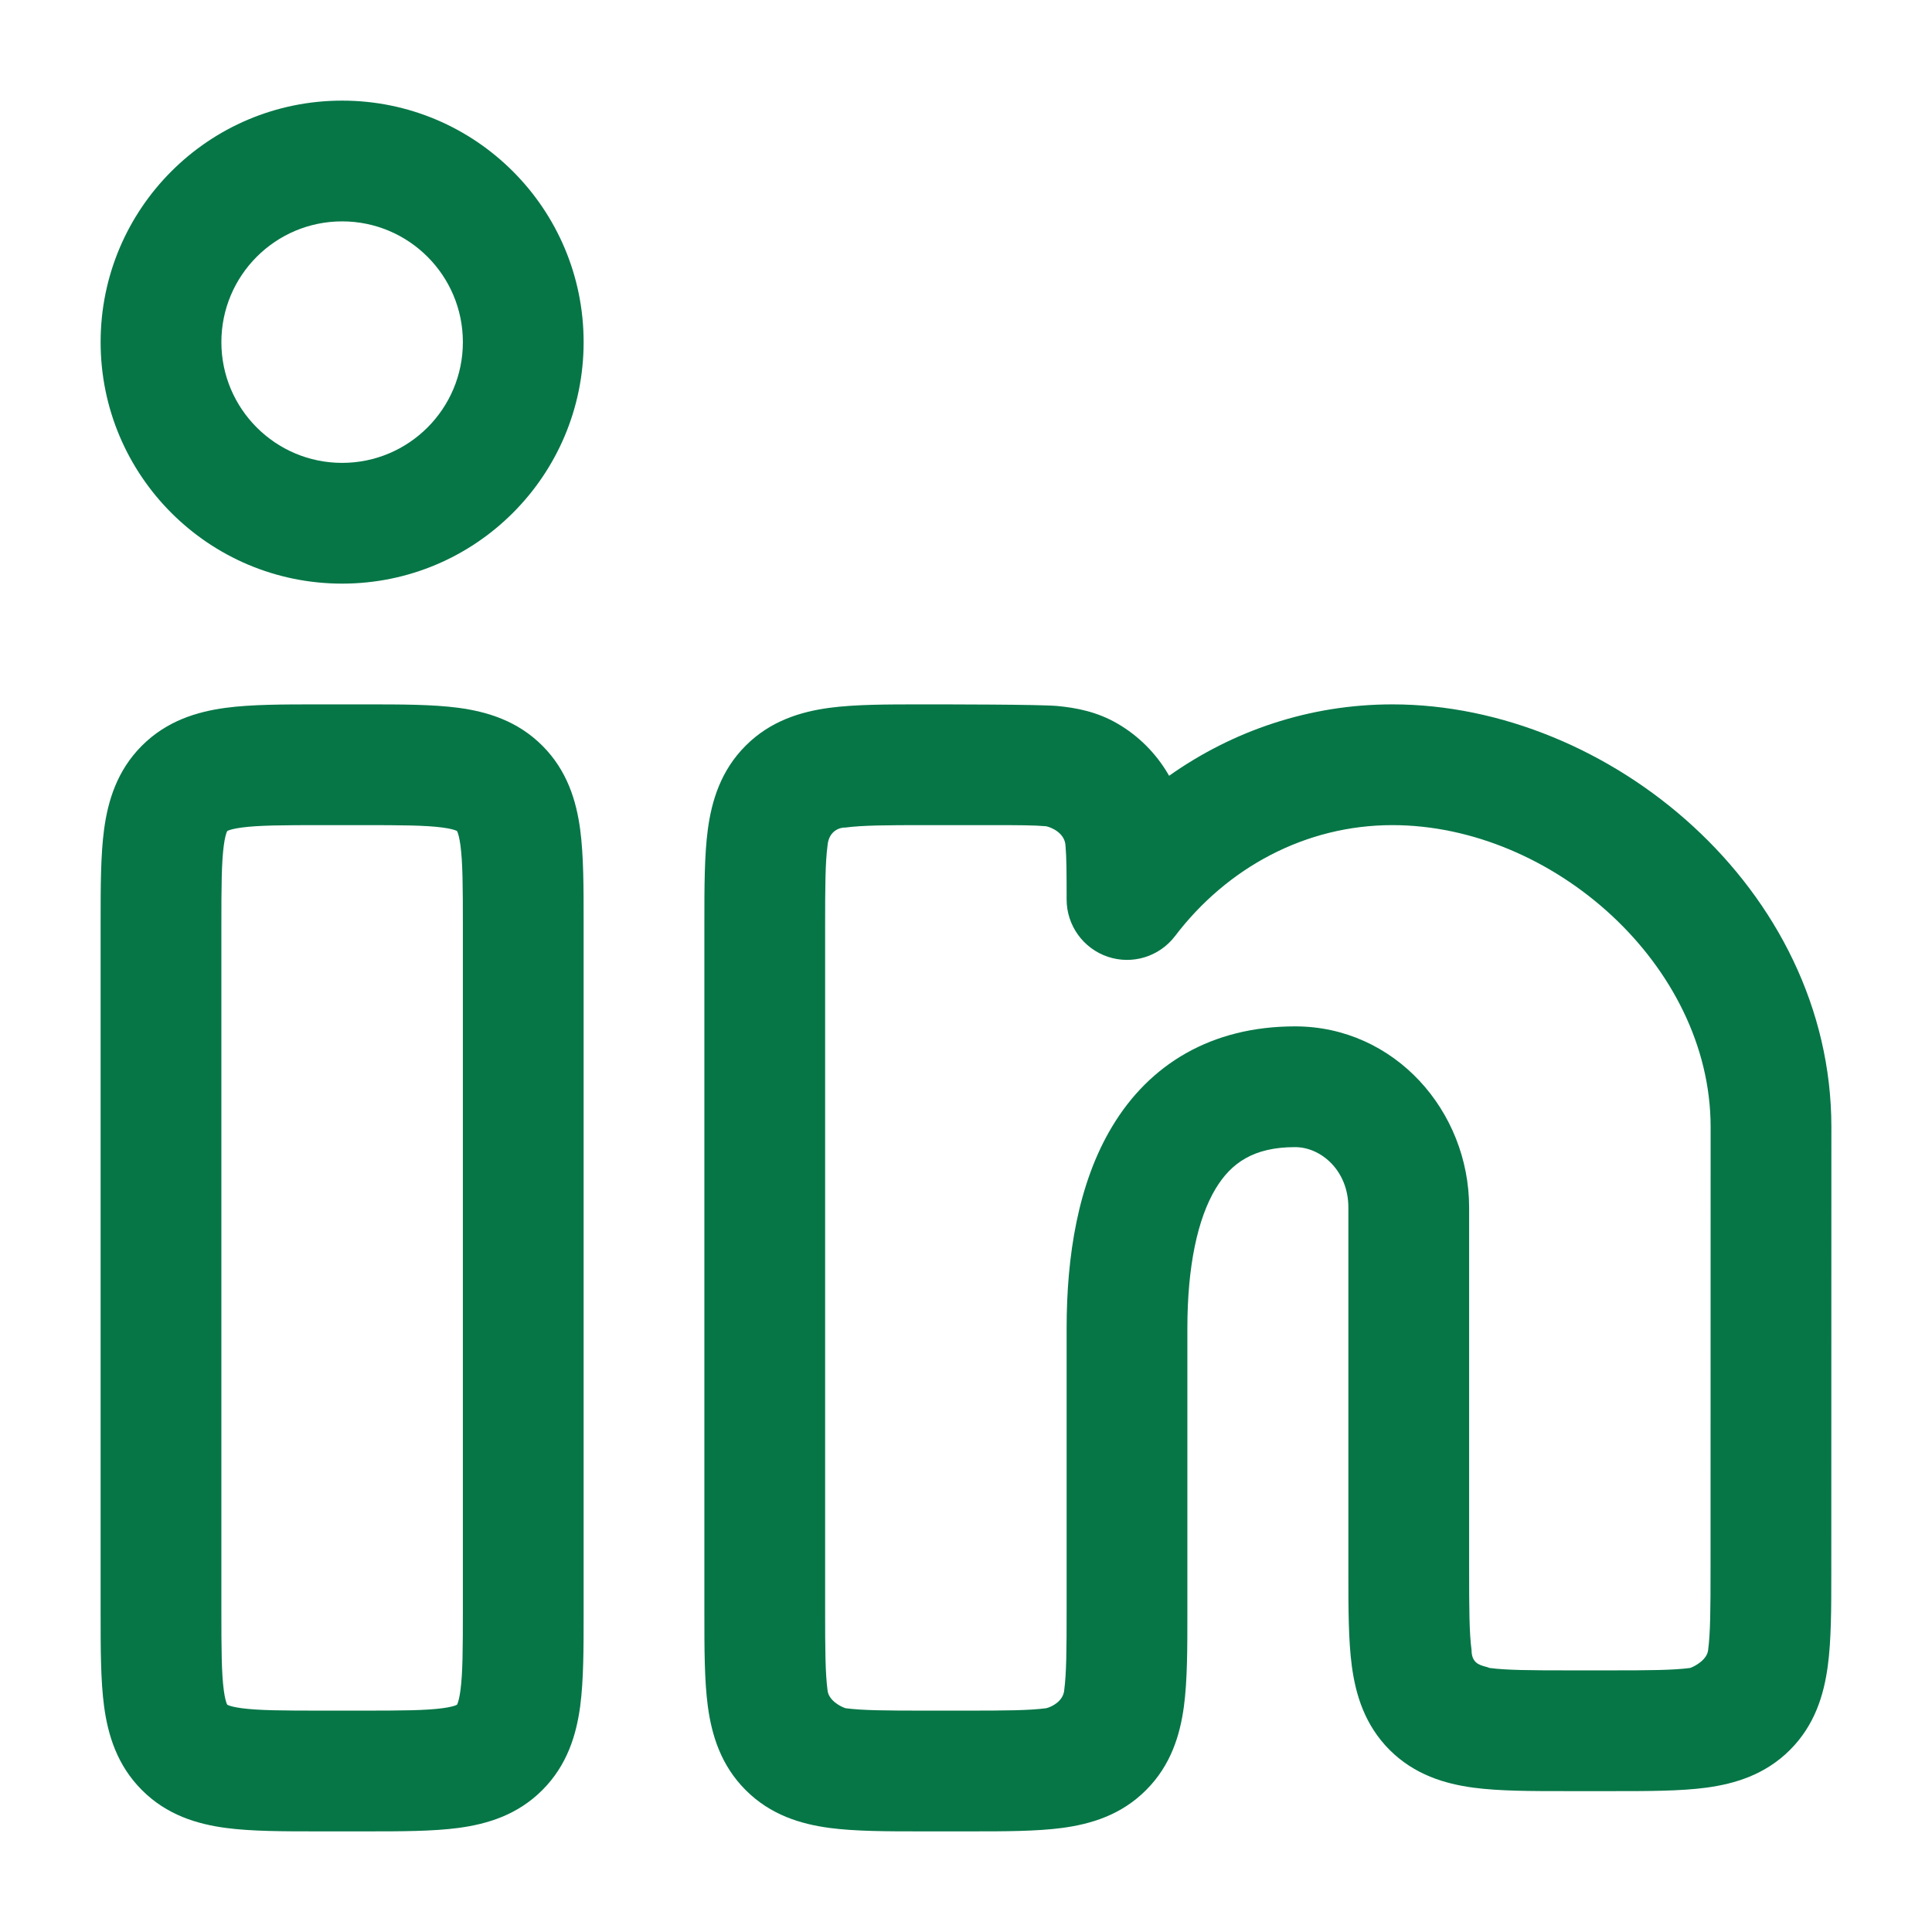
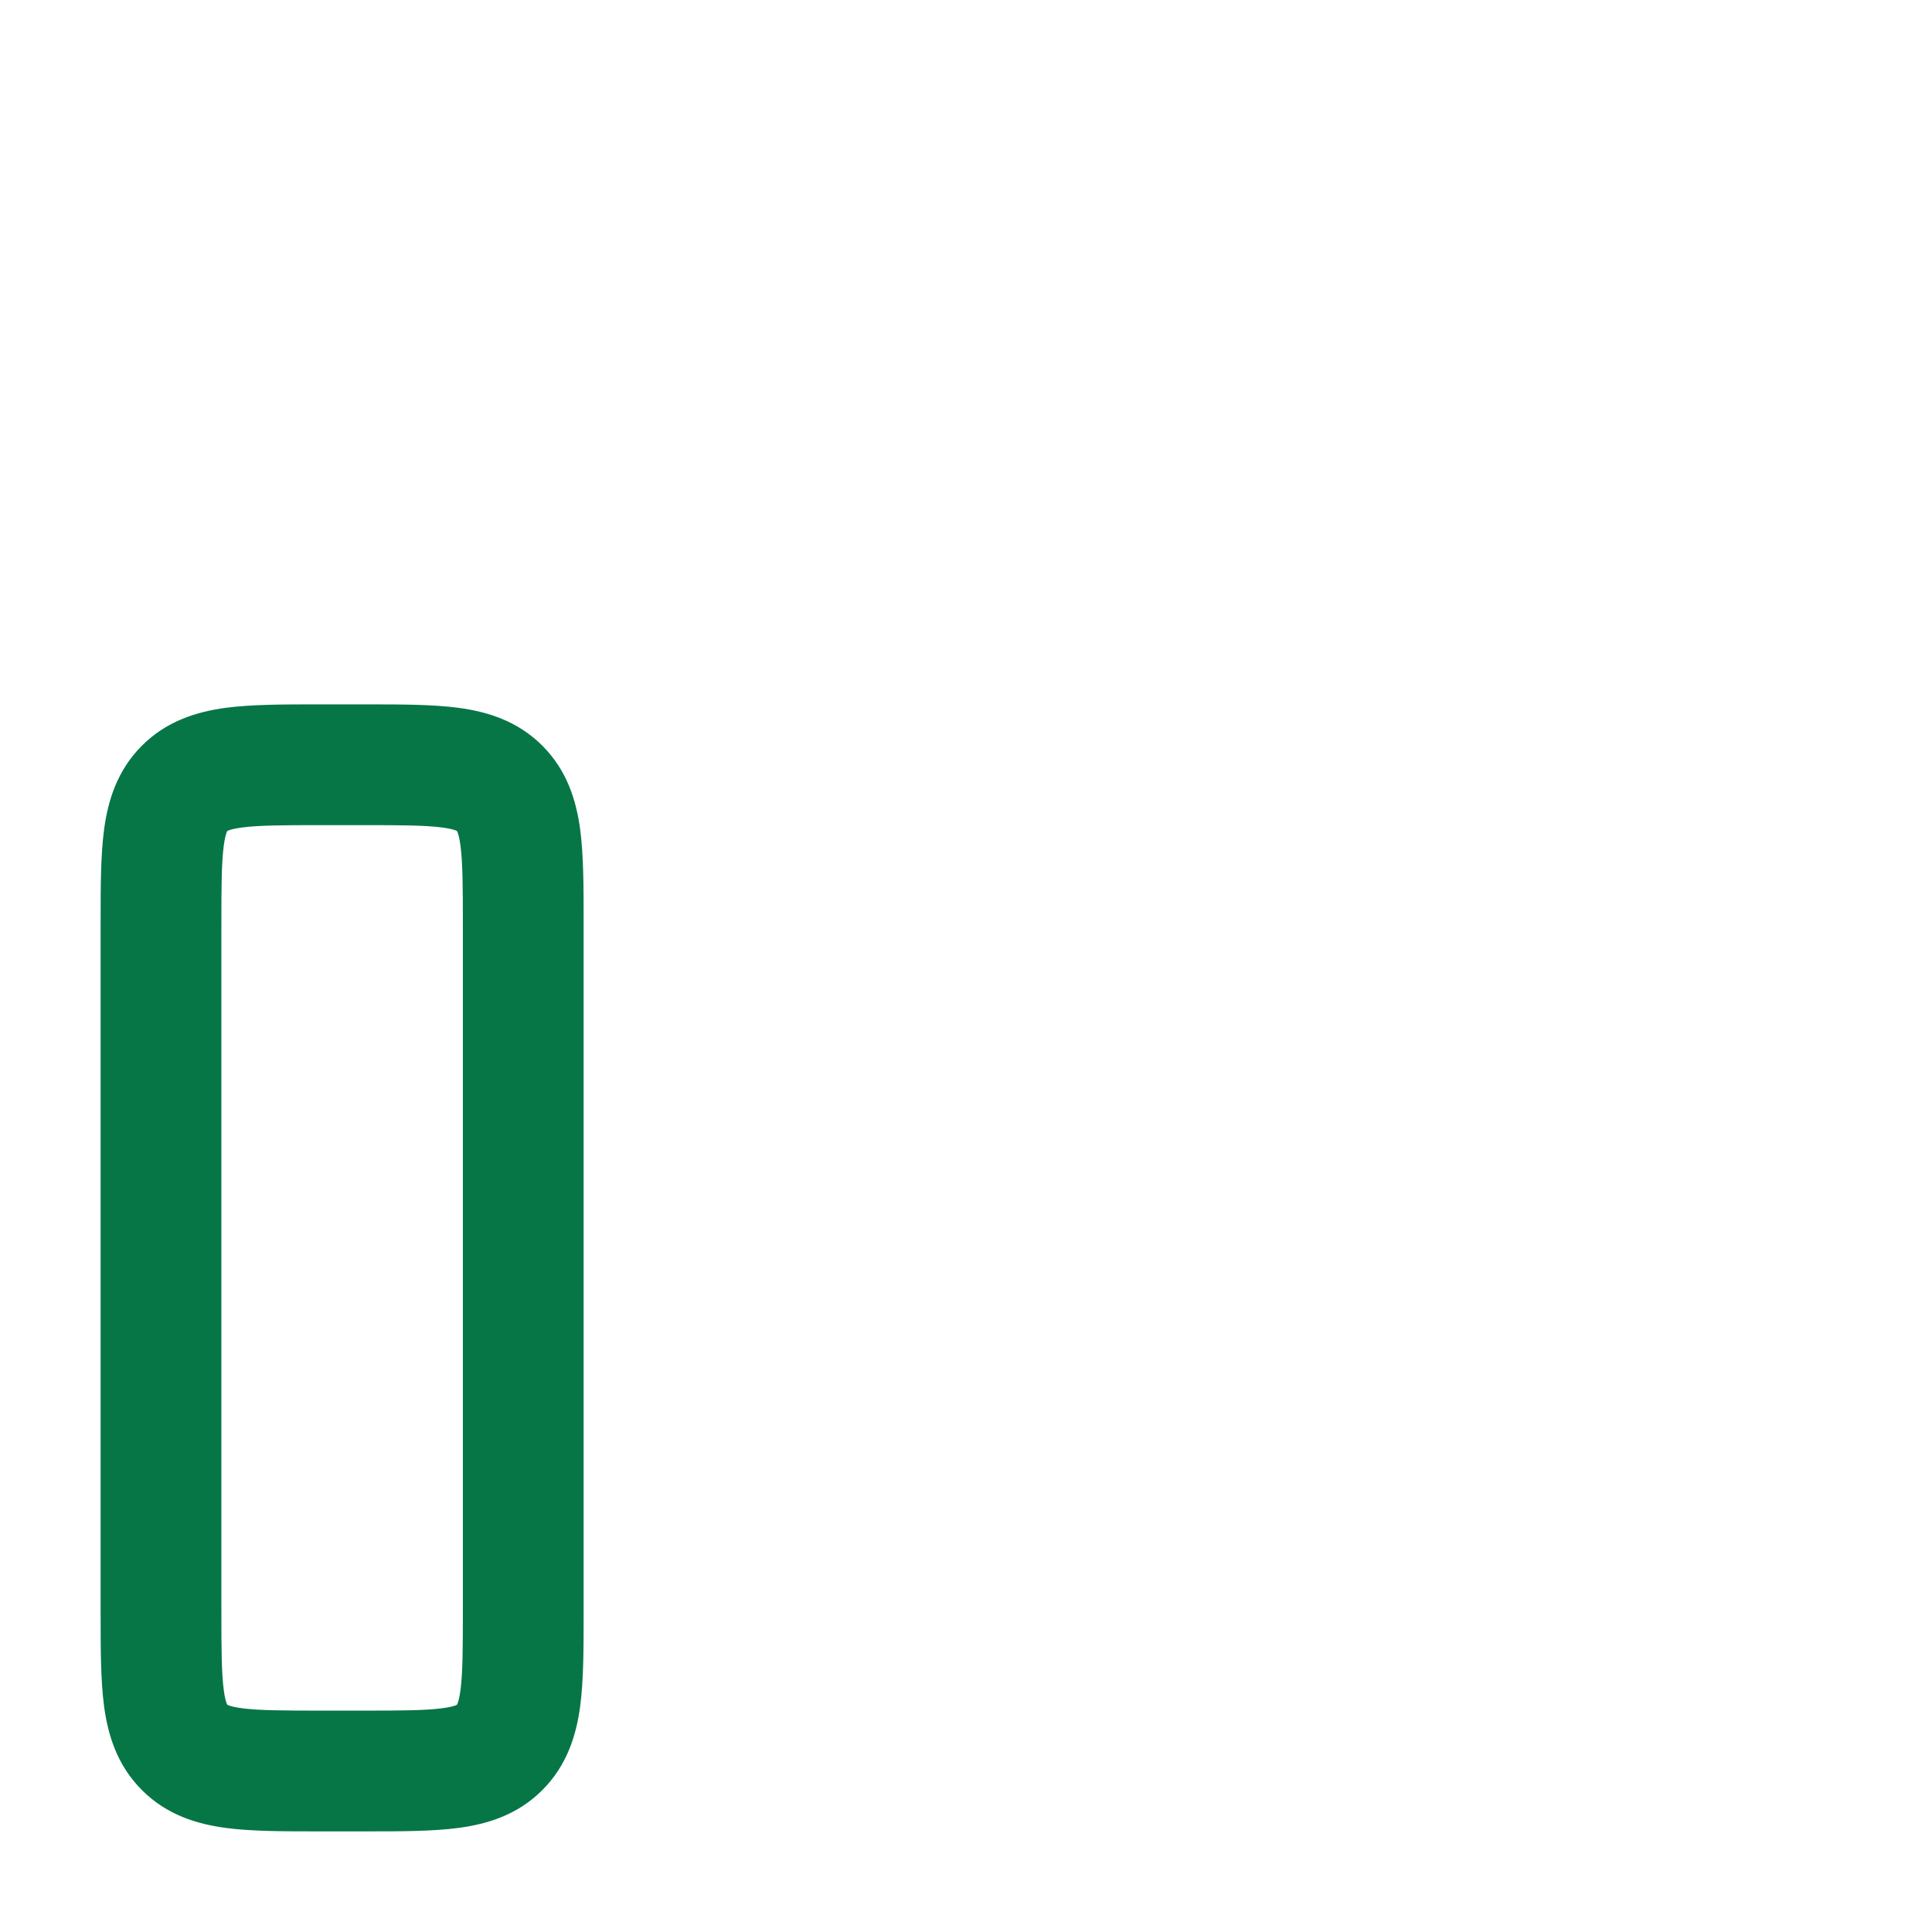
<svg xmlns="http://www.w3.org/2000/svg" width="24" height="24" viewBox="0 0 24 24" fill="none">
-   <path fill-rule="evenodd" clip-rule="evenodd" d="M1.25 4.25C1.25 2.593 2.593 1.25 4.25 1.25C5.907 1.25 7.25 2.593 7.25 4.25C7.25 5.907 5.907 7.25 4.25 7.25C2.593 7.25 1.25 5.907 1.25 4.25ZM4.25 2.75C3.422 2.75 2.75 3.422 2.75 4.25C2.75 5.078 3.422 5.75 4.25 5.75C5.078 5.75 5.75 5.078 5.75 4.25C5.75 3.422 5.078 2.75 4.25 2.75Z" fill="#067647" />
  <path fill-rule="evenodd" clip-rule="evenodd" d="M3.955 8.75H4.545C4.978 8.75 5.374 8.75 5.697 8.793C6.053 8.841 6.428 8.954 6.737 9.263C7.046 9.572 7.159 9.947 7.207 10.303C7.25 10.626 7.25 11.022 7.25 11.455L7.25 20.045C7.25 20.478 7.25 20.874 7.207 21.197C7.159 21.553 7.046 21.928 6.737 22.237C6.428 22.547 6.053 22.659 5.697 22.707C5.374 22.75 4.978 22.75 4.545 22.75H3.955C3.522 22.75 3.126 22.75 2.803 22.707C2.447 22.659 2.072 22.547 1.763 22.237C1.454 21.928 1.341 21.553 1.293 21.197C1.25 20.874 1.25 20.478 1.25 20.045L1.25 11.455C1.25 11.022 1.25 10.626 1.293 10.303C1.341 9.947 1.454 9.572 1.763 9.263C2.072 8.954 2.447 8.841 2.803 8.793C3.126 8.75 3.522 8.75 3.955 8.75ZM2.823 10.323L2.826 10.322C2.828 10.321 2.831 10.319 2.836 10.317C2.858 10.308 2.906 10.293 3.003 10.28C3.213 10.252 3.507 10.25 4 10.25H4.5C4.993 10.25 5.287 10.252 5.497 10.28C5.594 10.293 5.642 10.308 5.664 10.317C5.669 10.319 5.672 10.321 5.674 10.322L5.677 10.323L5.678 10.326C5.679 10.328 5.681 10.331 5.683 10.336C5.692 10.358 5.707 10.406 5.72 10.503C5.748 10.713 5.75 11.007 5.75 11.5L5.75 20C5.75 20.493 5.748 20.787 5.72 20.997C5.707 21.094 5.692 21.142 5.683 21.164C5.681 21.169 5.679 21.172 5.678 21.174L5.677 21.177L5.674 21.178C5.672 21.179 5.669 21.181 5.664 21.183C5.642 21.192 5.594 21.207 5.497 21.22C5.287 21.248 4.993 21.25 4.5 21.25H4C3.507 21.25 3.213 21.248 3.003 21.22C2.906 21.207 2.858 21.192 2.836 21.183C2.831 21.181 2.828 21.179 2.826 21.178L2.823 21.177L2.822 21.174C2.821 21.172 2.819 21.169 2.817 21.164C2.808 21.142 2.793 21.094 2.78 20.997C2.752 20.787 2.75 20.493 2.75 20L2.75 11.5C2.75 11.007 2.752 10.713 2.78 10.503C2.793 10.406 2.808 10.358 2.817 10.336C2.819 10.331 2.821 10.328 2.822 10.326L2.823 10.323Z" fill="#067647" />
-   <path fill-rule="evenodd" clip-rule="evenodd" d="M11.455 8.75C11.745 8.75 12.911 8.75 13.133 8.77C13.372 8.792 13.633 8.843 13.884 8.99C14.143 9.141 14.359 9.357 14.511 9.616L14.523 9.637C15.312 9.079 16.265 8.75 17.297 8.75C19.992 8.75 22.75 11.044 22.75 14L22.749 19.546C22.749 19.978 22.749 20.375 22.705 20.698C22.657 21.053 22.545 21.429 22.236 21.738C21.927 22.047 21.551 22.159 21.196 22.207C20.873 22.25 20.476 22.25 20.044 22.25H19.455C19.022 22.25 18.625 22.25 18.303 22.207C17.947 22.159 17.572 22.047 17.262 21.738C16.953 21.428 16.841 21.053 16.793 20.697C16.75 20.375 16.75 19.978 16.75 19.545L16.75 15C16.75 14.543 16.412 14.25 16.088 14.25C15.571 14.25 15.293 14.448 15.101 14.766C14.877 15.139 14.75 15.729 14.75 16.5L14.75 20.045C14.75 20.478 14.75 20.874 14.707 21.197C14.659 21.553 14.546 21.928 14.237 22.237C13.928 22.547 13.553 22.659 13.197 22.707C12.874 22.75 12.478 22.75 12.045 22.75H11.455C11.022 22.75 10.626 22.75 10.303 22.707C9.947 22.659 9.572 22.547 9.263 22.237C8.954 21.928 8.841 21.553 8.793 21.197C8.75 20.874 8.75 20.478 8.75 20.045V11.455C8.75 11.022 8.75 10.626 8.793 10.303C8.841 9.947 8.954 9.572 9.263 9.263C9.572 8.954 9.947 8.841 10.303 8.793C10.626 8.75 11.022 8.75 11.455 8.75ZM11.5 10.25C11.007 10.25 10.713 10.252 10.503 10.28C10.435 10.277 10.296 10.318 10.28 10.503C10.252 10.713 10.25 11.007 10.25 11.5L10.25 20C10.25 20.493 10.252 20.787 10.28 20.997C10.292 21.119 10.433 21.197 10.503 21.22C10.713 21.248 11.007 21.25 11.5 21.25H12C12.493 21.25 12.787 21.248 12.997 21.22C13.066 21.203 13.207 21.134 13.22 20.997C13.248 20.787 13.25 20.493 13.25 20L13.25 16.5C13.25 15.615 13.387 14.705 13.817 13.992C14.279 13.223 15.045 12.75 16.088 12.75C17.324 12.75 18.25 13.801 18.25 15V19.5C18.25 19.993 18.252 20.287 18.28 20.497C18.28 20.655 18.375 20.682 18.45 20.703C18.47 20.708 18.488 20.713 18.503 20.72C18.713 20.748 19.007 20.75 19.5 20.75L19.999 20.75C20.491 20.75 20.785 20.748 20.996 20.72C21.065 20.695 21.207 20.614 21.219 20.497C21.247 20.287 21.249 19.993 21.249 19.5L21.25 14C21.25 11.985 19.281 10.25 17.297 10.25C16.219 10.25 15.244 10.777 14.597 11.628C14.402 11.884 14.066 11.988 13.761 11.885C13.456 11.782 13.25 11.496 13.25 11.174C13.25 10.845 13.249 10.649 13.236 10.504C13.228 10.353 13.072 10.281 12.996 10.264C12.851 10.251 12.655 10.25 12.326 10.25L11.5 10.25Z" fill="#067647" />
</svg>